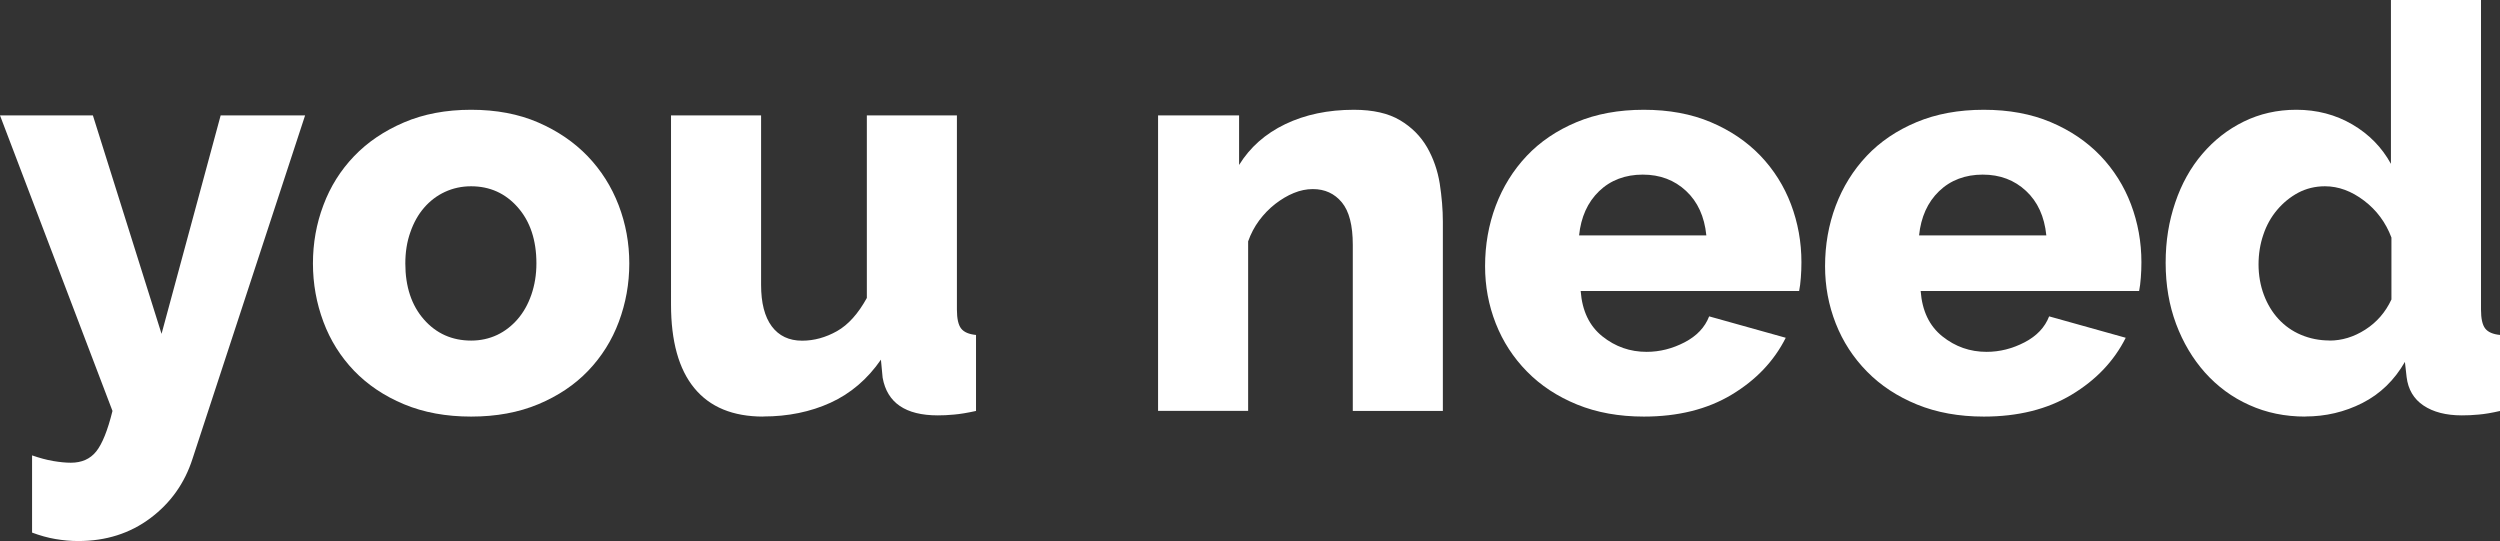
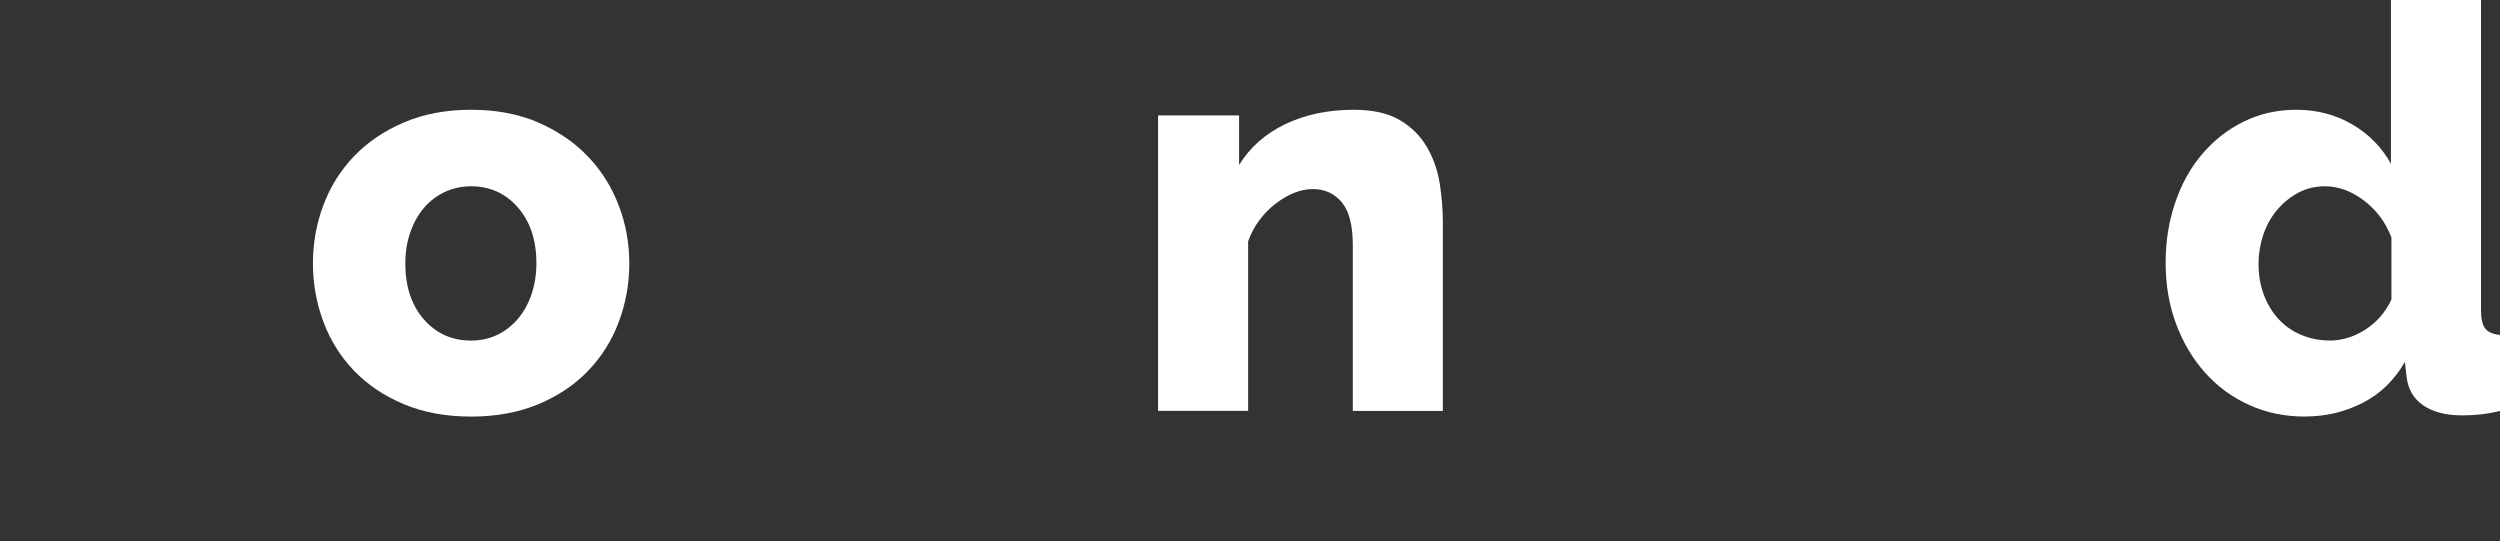
<svg xmlns="http://www.w3.org/2000/svg" id="Layer_2" viewBox="0 0 248.69 53.82">
  <rect x="0" y="0" width="248.69" height="53.82" fill="#333333" stroke="none" />
  <defs>
    <style>.cls-1{fill:#fff;}</style>
  </defs>
  <g id="_36x280">
    <g>
-       <path class="cls-1" d="M3.19,45.3c.75,.26,1.45,.45,2.1,.56,.65,.11,1.24,.17,1.76,.17,1.08,0,1.92-.37,2.52-1.12,.6-.75,1.14-2.09,1.62-4.03L0,11.48H9.24l6.83,21.73,5.88-21.73h8.4l-11.2,34.16c-.78,2.43-2.18,4.4-4.2,5.91-2.02,1.51-4.41,2.27-7.17,2.27-.75,0-1.5-.07-2.27-.2-.77-.13-1.54-.35-2.32-.64v-7.67Z" />
      <path class="cls-1" d="M46.87,41.44c-2.5,0-4.73-.41-6.69-1.23s-3.61-1.93-4.96-3.33c-1.34-1.4-2.36-3.02-3.05-4.87-.69-1.85-1.04-3.78-1.04-5.8s.34-3.95,1.04-5.8c.69-1.85,1.71-3.47,3.05-4.87,1.34-1.4,3-2.52,4.96-3.36,1.96-.84,4.19-1.26,6.69-1.26s4.72,.42,6.66,1.26c1.94,.84,3.58,1.96,4.93,3.36,1.34,1.4,2.37,3.02,3.08,4.87,.71,1.85,1.06,3.78,1.06,5.8s-.35,3.95-1.04,5.8c-.69,1.85-1.71,3.47-3.05,4.87-1.34,1.4-3,2.51-4.96,3.33-1.96,.82-4.19,1.23-6.69,1.23Zm-6.55-15.23c0,2.31,.62,4.17,1.85,5.57s2.8,2.1,4.7,2.1c.93,0,1.79-.19,2.58-.56,.78-.37,1.46-.9,2.04-1.57,.58-.67,1.04-1.48,1.37-2.44s.5-1.99,.5-3.11c0-2.31-.62-4.17-1.85-5.57-1.23-1.4-2.78-2.1-4.65-2.1-.93,0-1.8,.19-2.6,.56-.8,.37-1.49,.9-2.07,1.57-.58,.67-1.04,1.48-1.37,2.44-.34,.95-.5,1.99-.5,3.11Z" />
-       <path class="cls-1" d="M75.93,41.44c-3.02,0-5.31-.94-6.86-2.83-1.55-1.88-2.32-4.66-2.32-8.32V11.48h8.96V28.34c0,1.79,.35,3.16,1.06,4.12,.71,.95,1.72,1.43,3.02,1.43,1.19,0,2.35-.32,3.47-.95,1.12-.63,2.11-1.74,2.97-3.3V11.48h8.96V30.8c0,.9,.14,1.52,.42,1.88,.28,.36,.77,.57,1.48,.64v7.56c-.86,.19-1.59,.31-2.18,.36-.6,.06-1.14,.08-1.62,.08-3.21,0-5.04-1.25-5.49-3.75l-.17-1.79c-1.34,1.94-3.02,3.37-5.01,4.28s-4.23,1.37-6.69,1.37Z" />
      <path class="cls-1" d="M143.53,40.88h-8.96V24.36c0-1.94-.36-3.35-1.09-4.23-.73-.88-1.69-1.32-2.88-1.32-.64,0-1.27,.13-1.9,.39-.64,.26-1.25,.63-1.85,1.09-.6,.47-1.13,1.02-1.6,1.65-.47,.64-.83,1.33-1.09,2.07v16.86h-8.96V11.48h8.06v4.93c1.08-1.75,2.61-3.11,4.59-4.06,1.98-.95,4.26-1.43,6.83-1.43,1.9,0,3.43,.35,4.59,1.04,1.16,.69,2.05,1.59,2.69,2.69,.63,1.1,1.05,2.31,1.26,3.61,.2,1.31,.31,2.58,.31,3.81v18.82Z" />
-       <path class="cls-1" d="M163.52,41.44c-2.46,0-4.68-.4-6.64-1.2s-3.62-1.89-4.98-3.28c-1.36-1.38-2.4-2.98-3.11-4.79-.71-1.81-1.06-3.7-1.06-5.68,0-2.13,.35-4.13,1.06-6.02,.71-1.88,1.74-3.54,3.08-4.96,1.34-1.42,3-2.54,4.96-3.36,1.96-.82,4.19-1.23,6.69-1.23s4.72,.41,6.66,1.23c1.94,.82,3.58,1.93,4.93,3.33,1.34,1.4,2.36,3.02,3.05,4.84,.69,1.83,1.04,3.75,1.04,5.77,0,.52-.02,1.04-.06,1.54s-.09,.94-.17,1.32h-21.73c.15,1.98,.87,3.48,2.16,4.51,1.29,1.03,2.75,1.54,4.4,1.54,1.31,0,2.57-.32,3.78-.95,1.21-.63,2.02-1.49,2.44-2.58l7.62,2.13c-1.16,2.31-2.95,4.2-5.38,5.66-2.43,1.46-5.34,2.18-8.74,2.18Zm6.22-18.03c-.19-1.87-.86-3.34-2.02-4.42-1.16-1.08-2.59-1.62-4.31-1.62s-3.2,.55-4.34,1.65c-1.14,1.1-1.8,2.57-1.99,4.4h12.66Z" />
-       <path class="cls-1" d="M197.34,41.44c-2.46,0-4.68-.4-6.64-1.2s-3.62-1.89-4.98-3.28c-1.36-1.38-2.4-2.98-3.11-4.79-.71-1.81-1.06-3.7-1.06-5.68,0-2.13,.35-4.13,1.06-6.02,.71-1.88,1.74-3.54,3.08-4.96,1.34-1.42,3-2.54,4.96-3.36,1.96-.82,4.19-1.23,6.69-1.23s4.72,.41,6.66,1.23c1.94,.82,3.58,1.93,4.93,3.33,1.34,1.4,2.36,3.02,3.05,4.84,.69,1.83,1.04,3.75,1.04,5.77,0,.52-.02,1.04-.06,1.54s-.09,.94-.17,1.32h-21.73c.15,1.98,.87,3.48,2.16,4.51,1.29,1.03,2.75,1.54,4.4,1.54,1.31,0,2.57-.32,3.78-.95,1.21-.63,2.02-1.49,2.44-2.58l7.62,2.13c-1.16,2.31-2.95,4.2-5.38,5.66-2.43,1.46-5.34,2.18-8.74,2.18Zm6.22-18.03c-.19-1.87-.86-3.34-2.02-4.42-1.16-1.08-2.59-1.62-4.31-1.62s-3.2,.55-4.34,1.65c-1.14,1.1-1.8,2.57-1.99,4.4h12.66Z" />
      <path class="cls-1" d="M229.32,41.44c-2.02,0-3.87-.38-5.57-1.15-1.7-.76-3.16-1.84-4.4-3.22-1.23-1.38-2.19-3-2.88-4.84-.69-1.85-1.04-3.87-1.04-6.08s.32-4.12,.95-5.99c.63-1.87,1.53-3.48,2.69-4.84,1.16-1.36,2.53-2.44,4.12-3.22,1.59-.78,3.33-1.18,5.24-1.18,2.05,0,3.91,.49,5.57,1.46,1.66,.97,2.94,2.28,3.84,3.92V0h8.96V30.8c0,.9,.14,1.52,.42,1.88,.28,.36,.77,.57,1.48,.64v7.56c-.82,.19-1.53,.31-2.13,.36-.6,.06-1.16,.08-1.68,.08-1.57,0-2.84-.33-3.81-.98-.97-.65-1.53-1.6-1.68-2.83l-.17-1.51c-1.05,1.83-2.46,3.19-4.23,4.09s-3.67,1.34-5.68,1.34Zm2.41-7.56c1.23,0,2.42-.36,3.56-1.09,1.14-.73,2.01-1.73,2.6-3v-6.16c-.56-1.49-1.47-2.72-2.72-3.67s-2.55-1.43-3.89-1.43c-.97,0-1.86,.22-2.66,.64-.8,.43-1.5,1-2.1,1.71-.6,.71-1.06,1.53-1.37,2.46-.32,.93-.48,1.92-.48,2.97s.18,2.09,.53,3.02c.35,.93,.84,1.74,1.46,2.41s1.36,1.2,2.24,1.57c.88,.37,1.82,.56,2.83,.56Z" />
    </g>
  </g>
</svg>